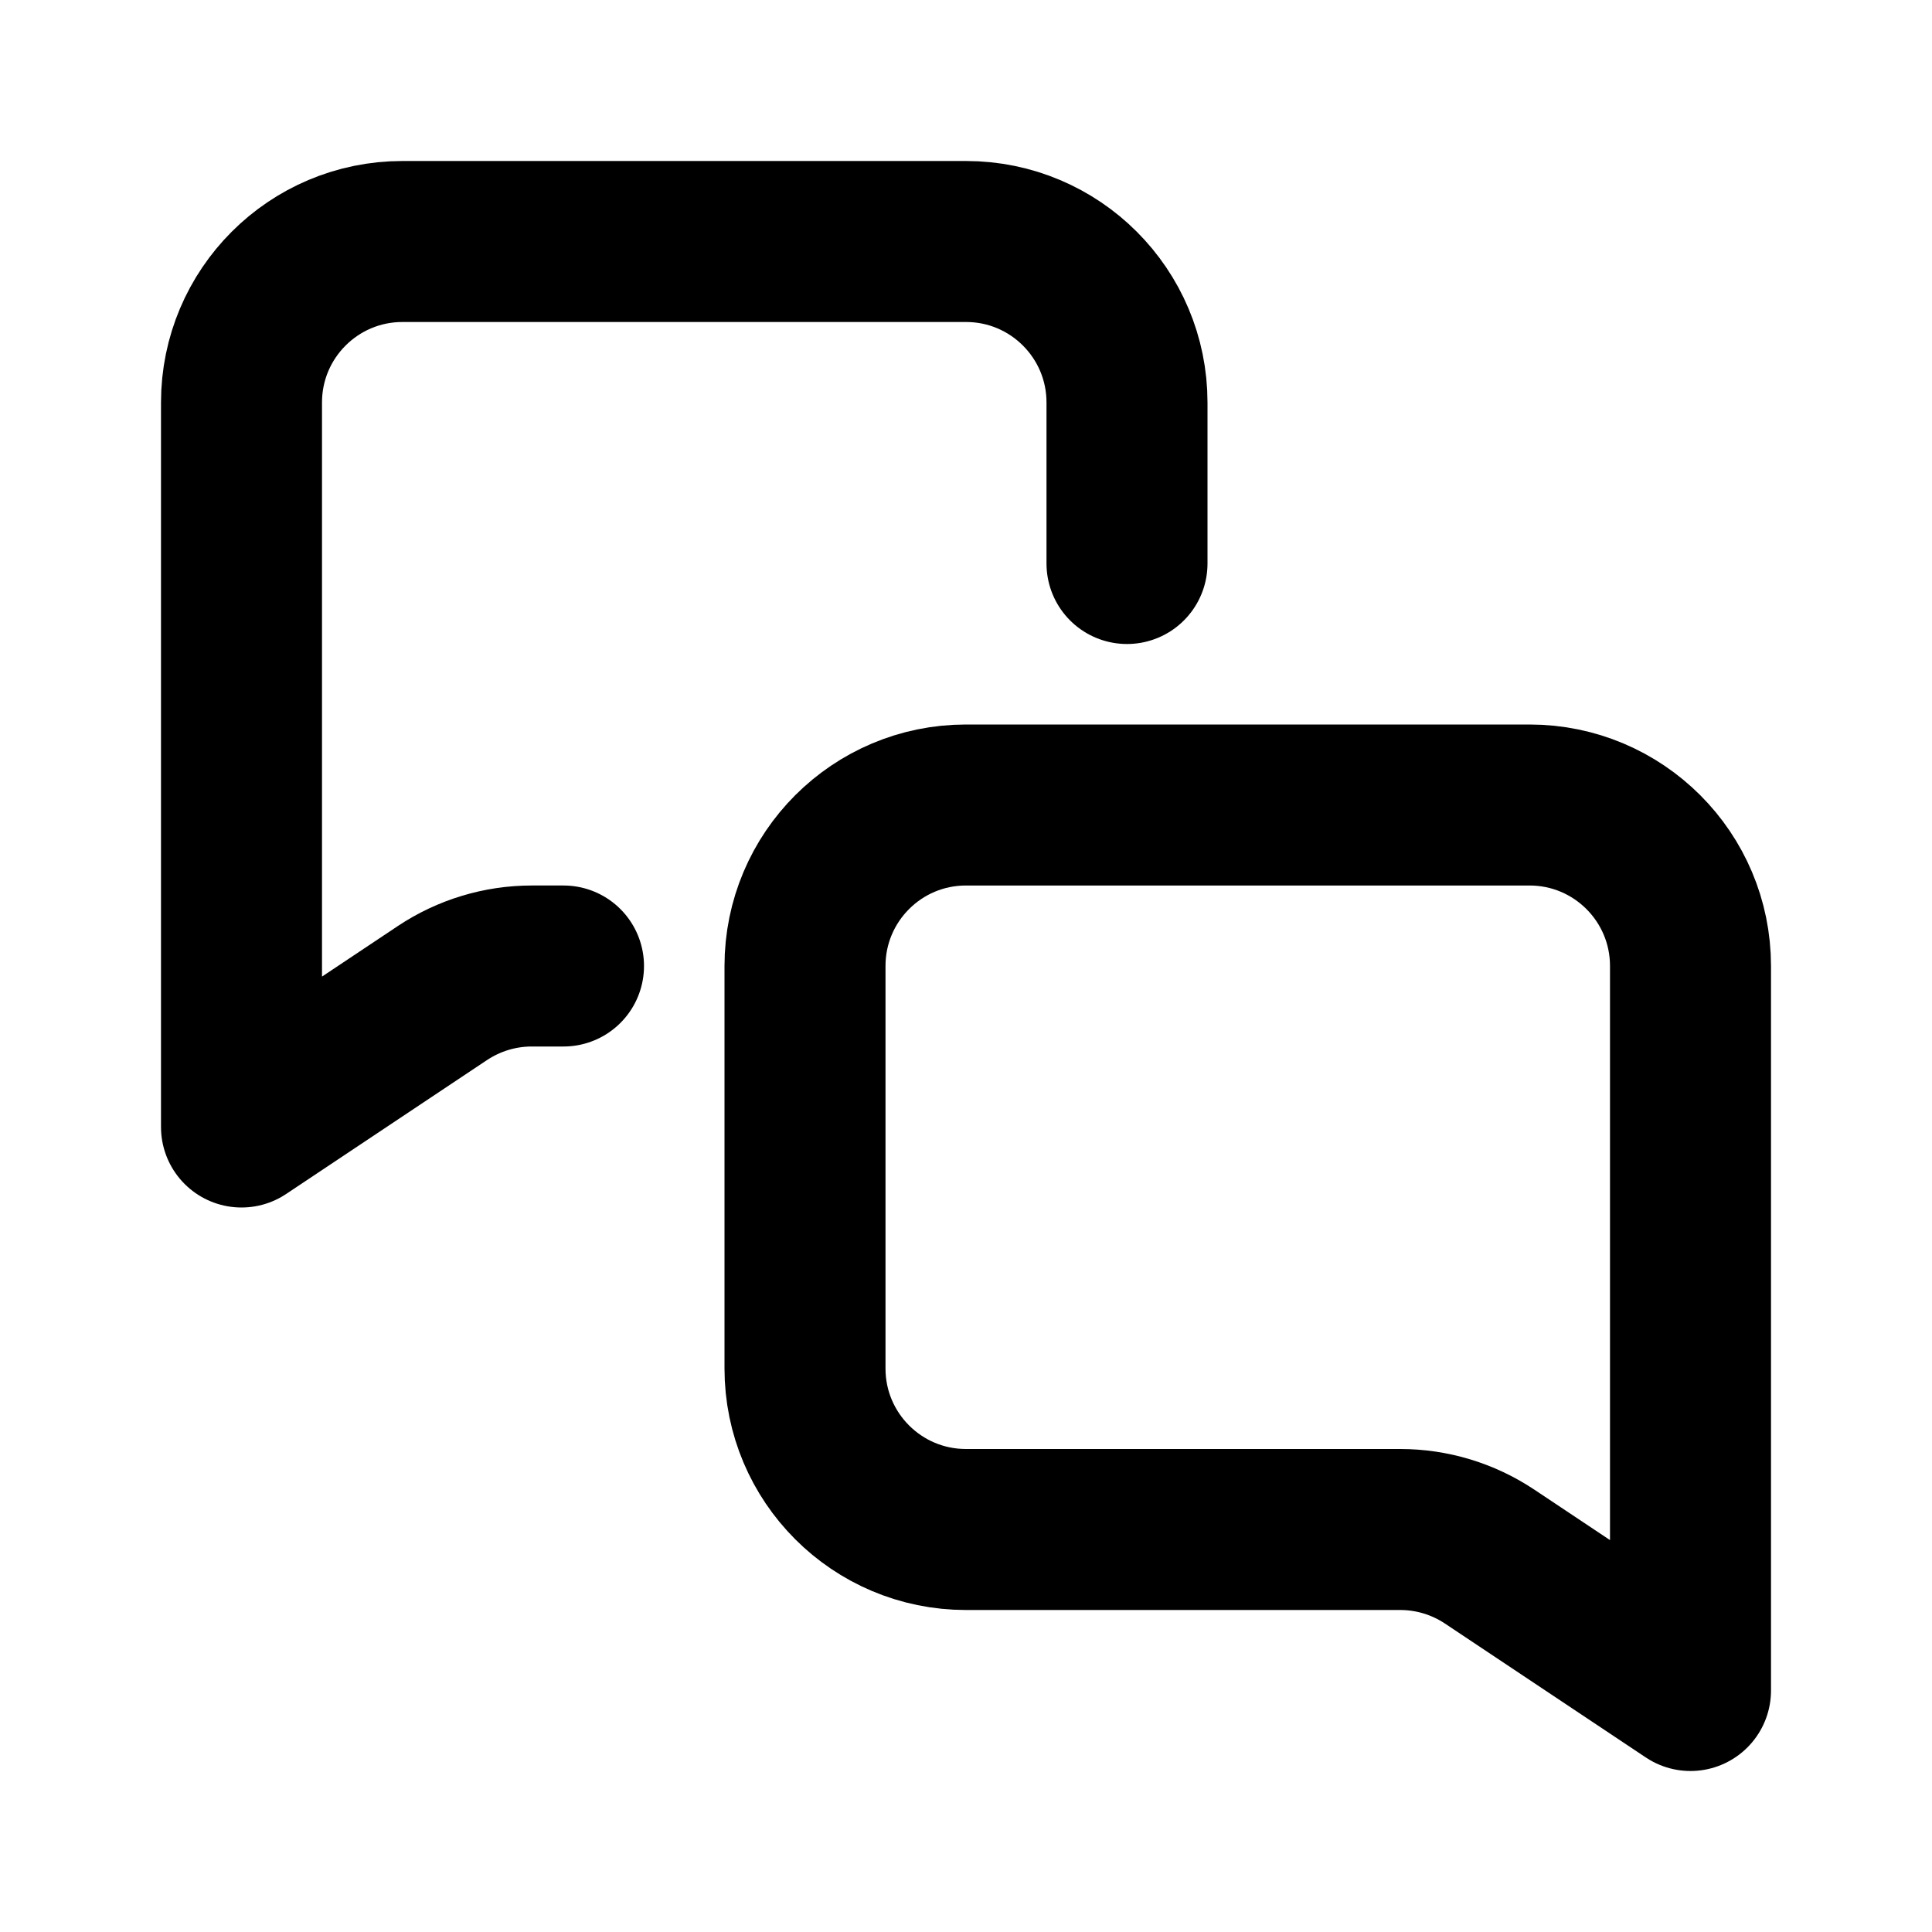
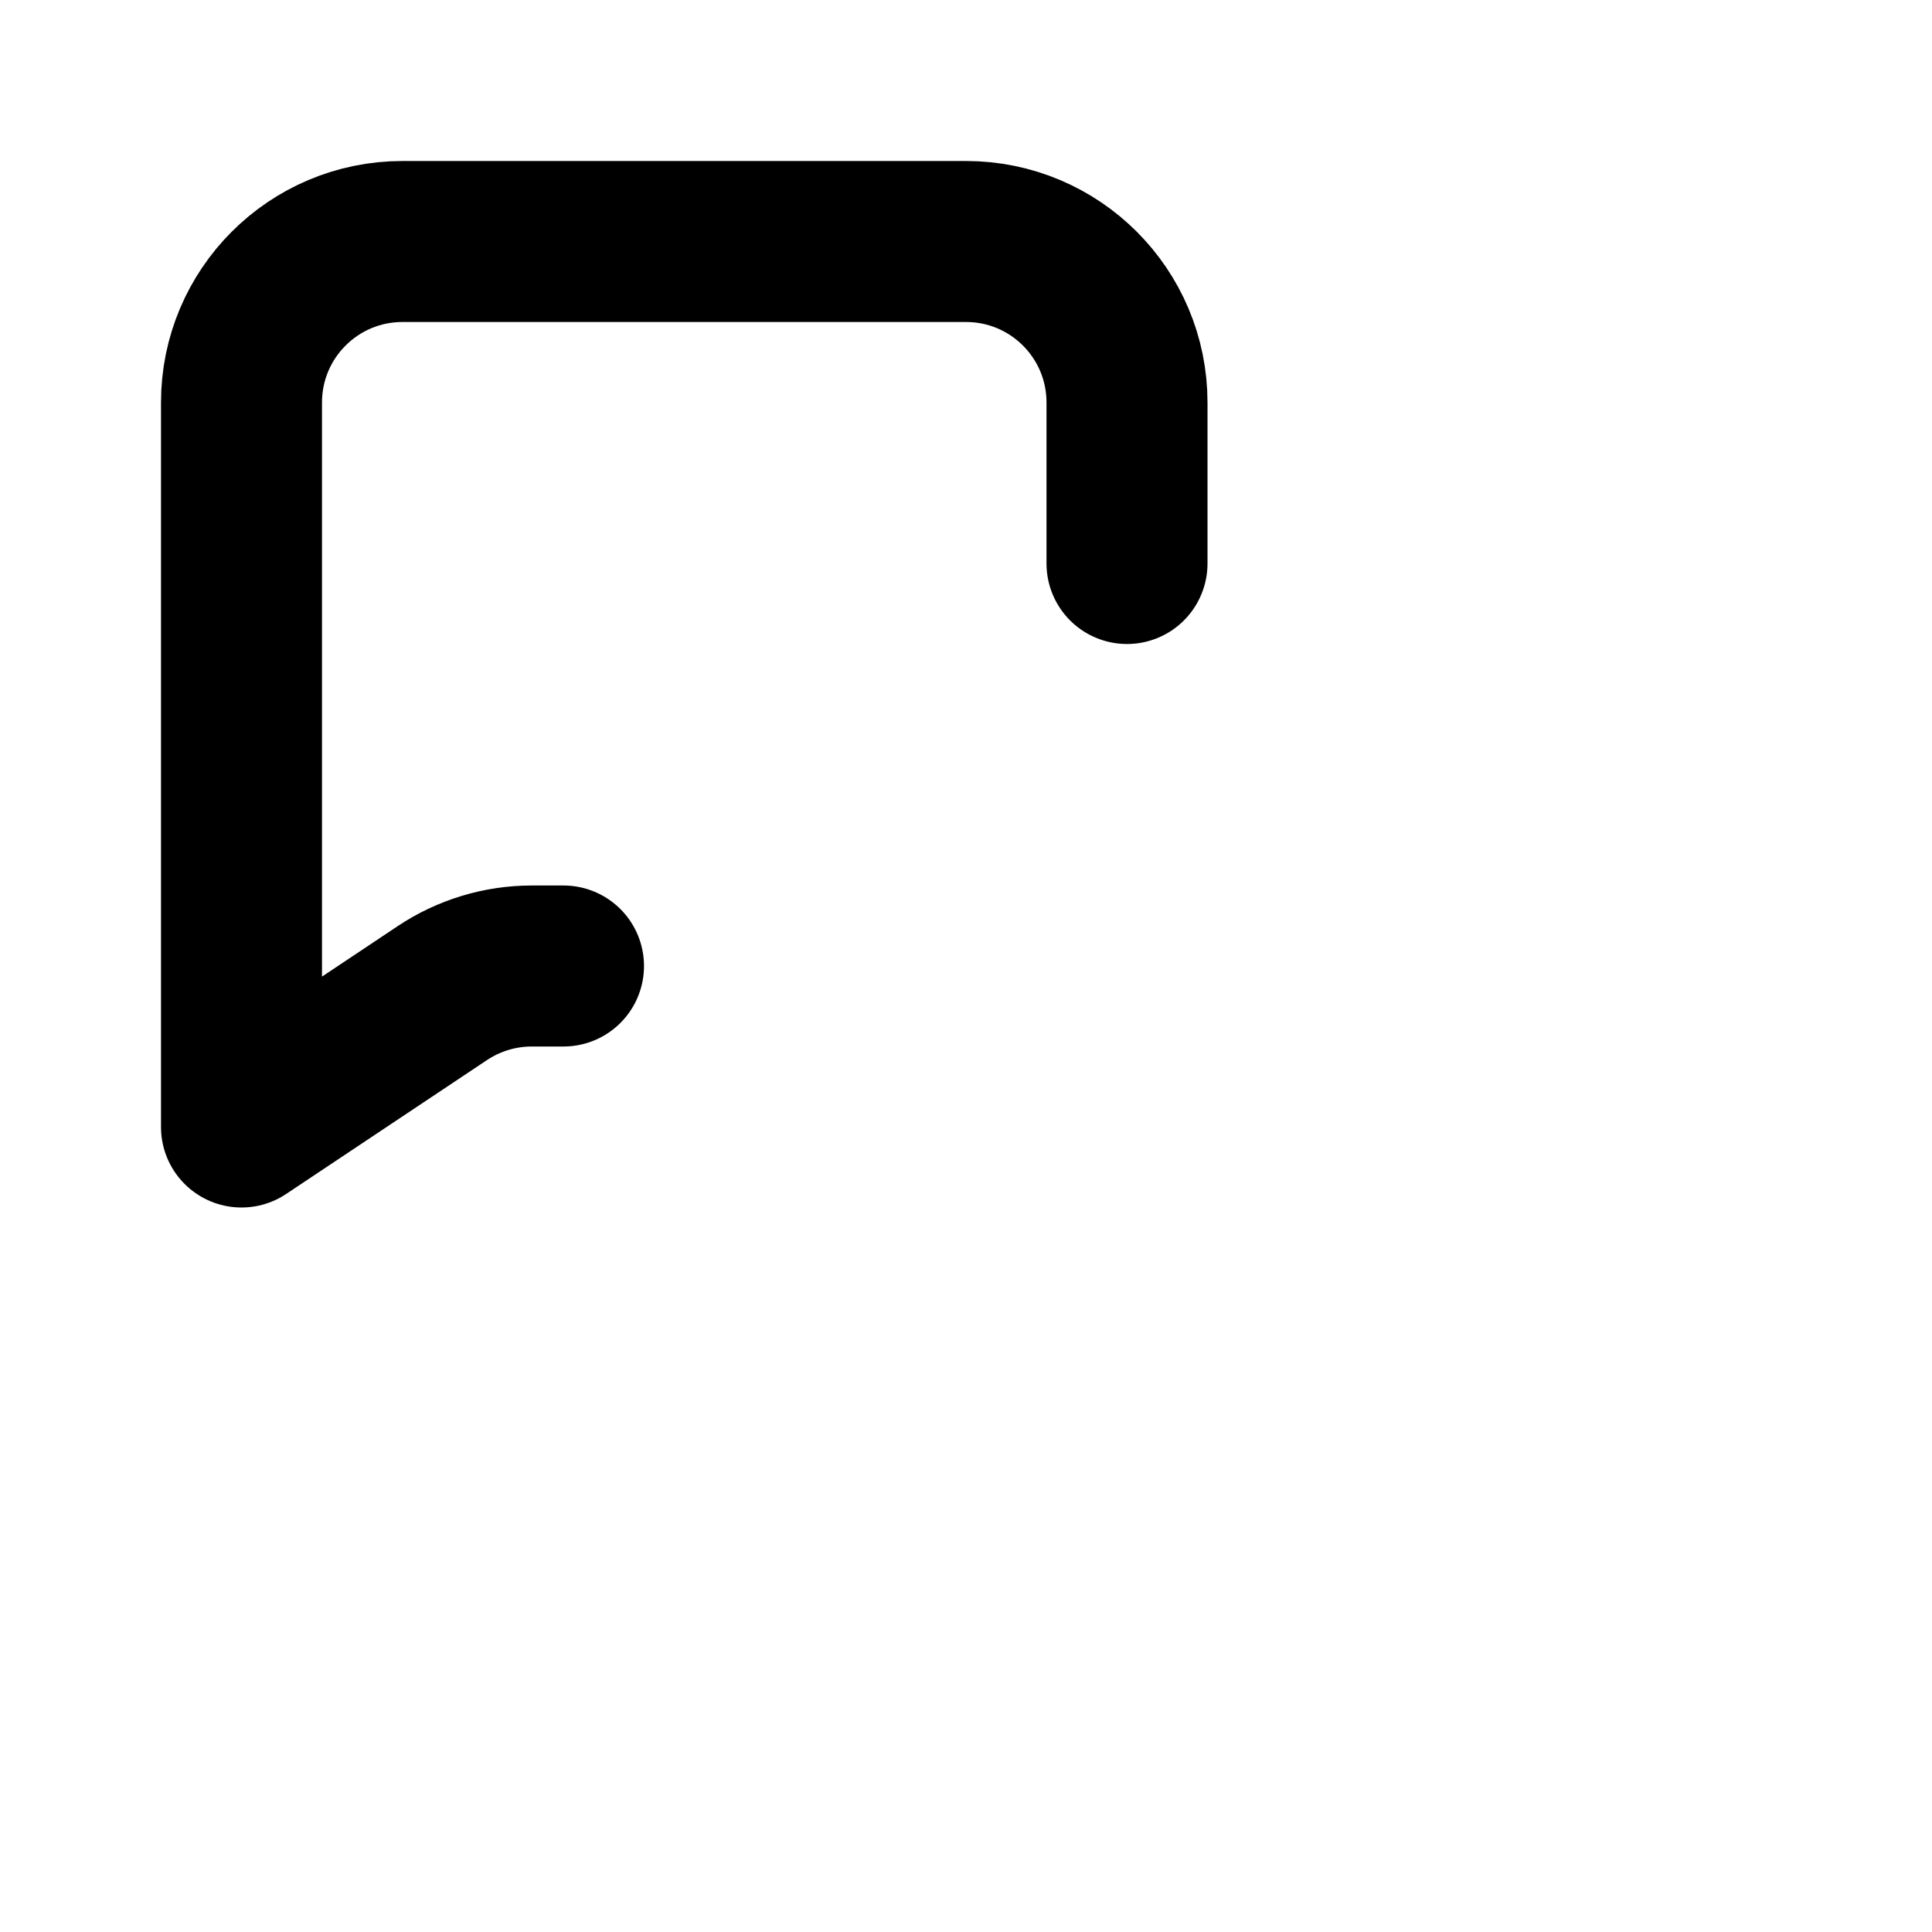
<svg xmlns="http://www.w3.org/2000/svg" width="800px" height="800px" viewBox="0 0 24 24" fill="none">
  <path d="M7 12H6.606C6.211 12 5.825 12.117 5.496 12.336L3 14V5C3 3.895 3.895 3 5 3H12C13.105 3 14 3.895 14 5V7" stroke="#000000" stroke-linecap="round" stroke-linejoin="round" stroke-width="2" />
-   <path d="M12 10H19C20.105 10 21 10.895 21 12V21L18.504 19.336C18.175 19.117 17.789 19 17.394 19H12C10.895 19 10 18.105 10 17V12C10 10.895 10.895 10 12 10Z" stroke="#000000" stroke-linecap="round" stroke-linejoin="round" stroke-width="2" />
</svg>